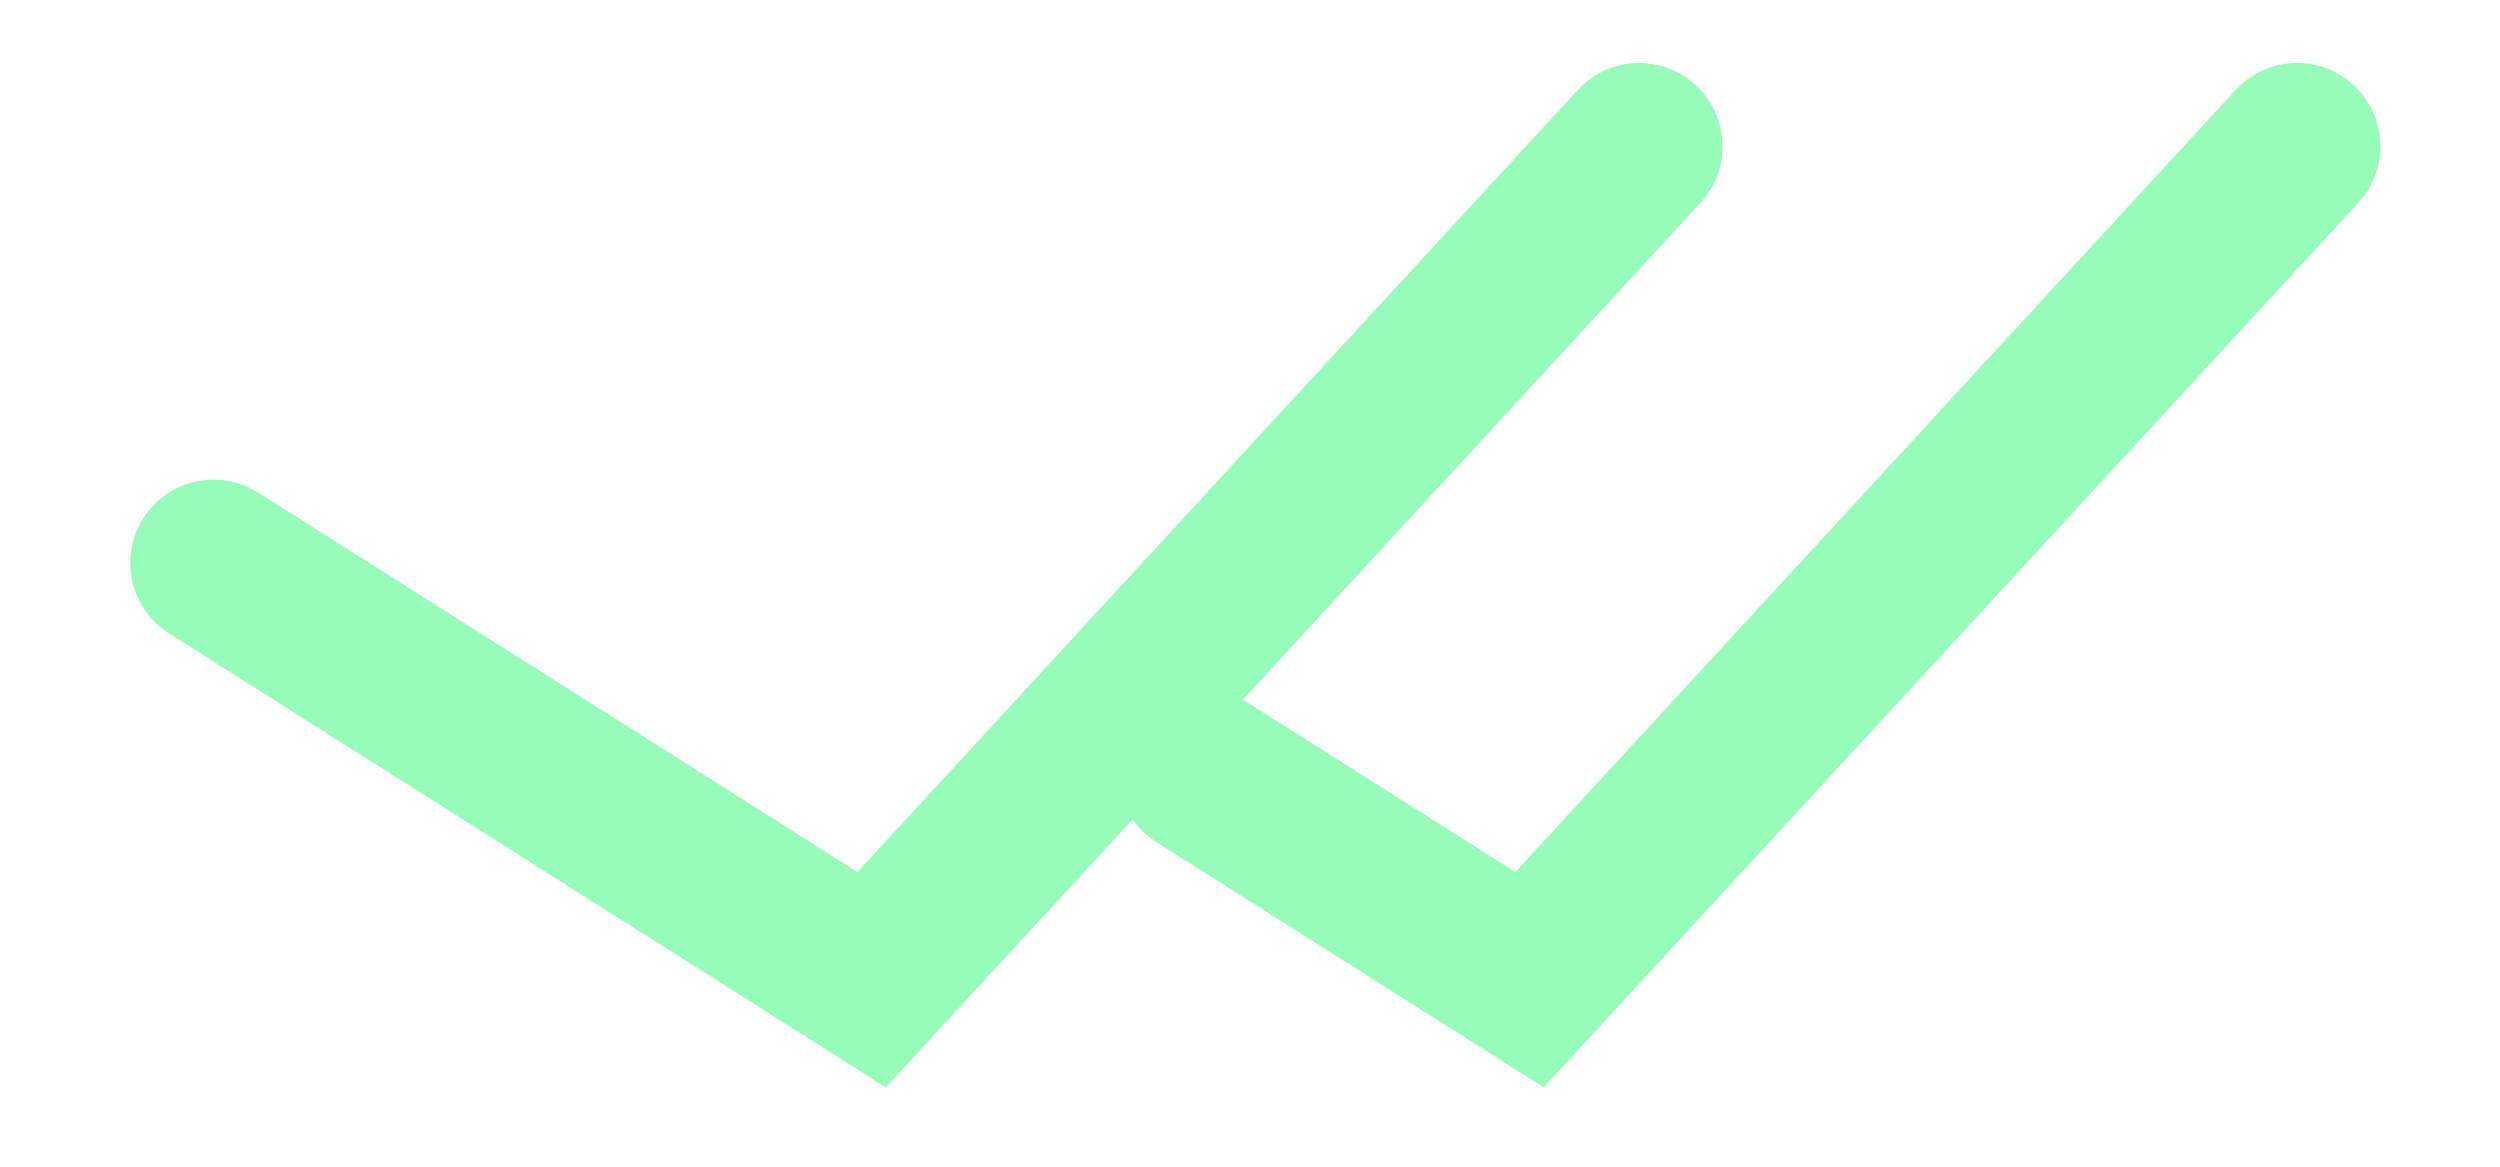
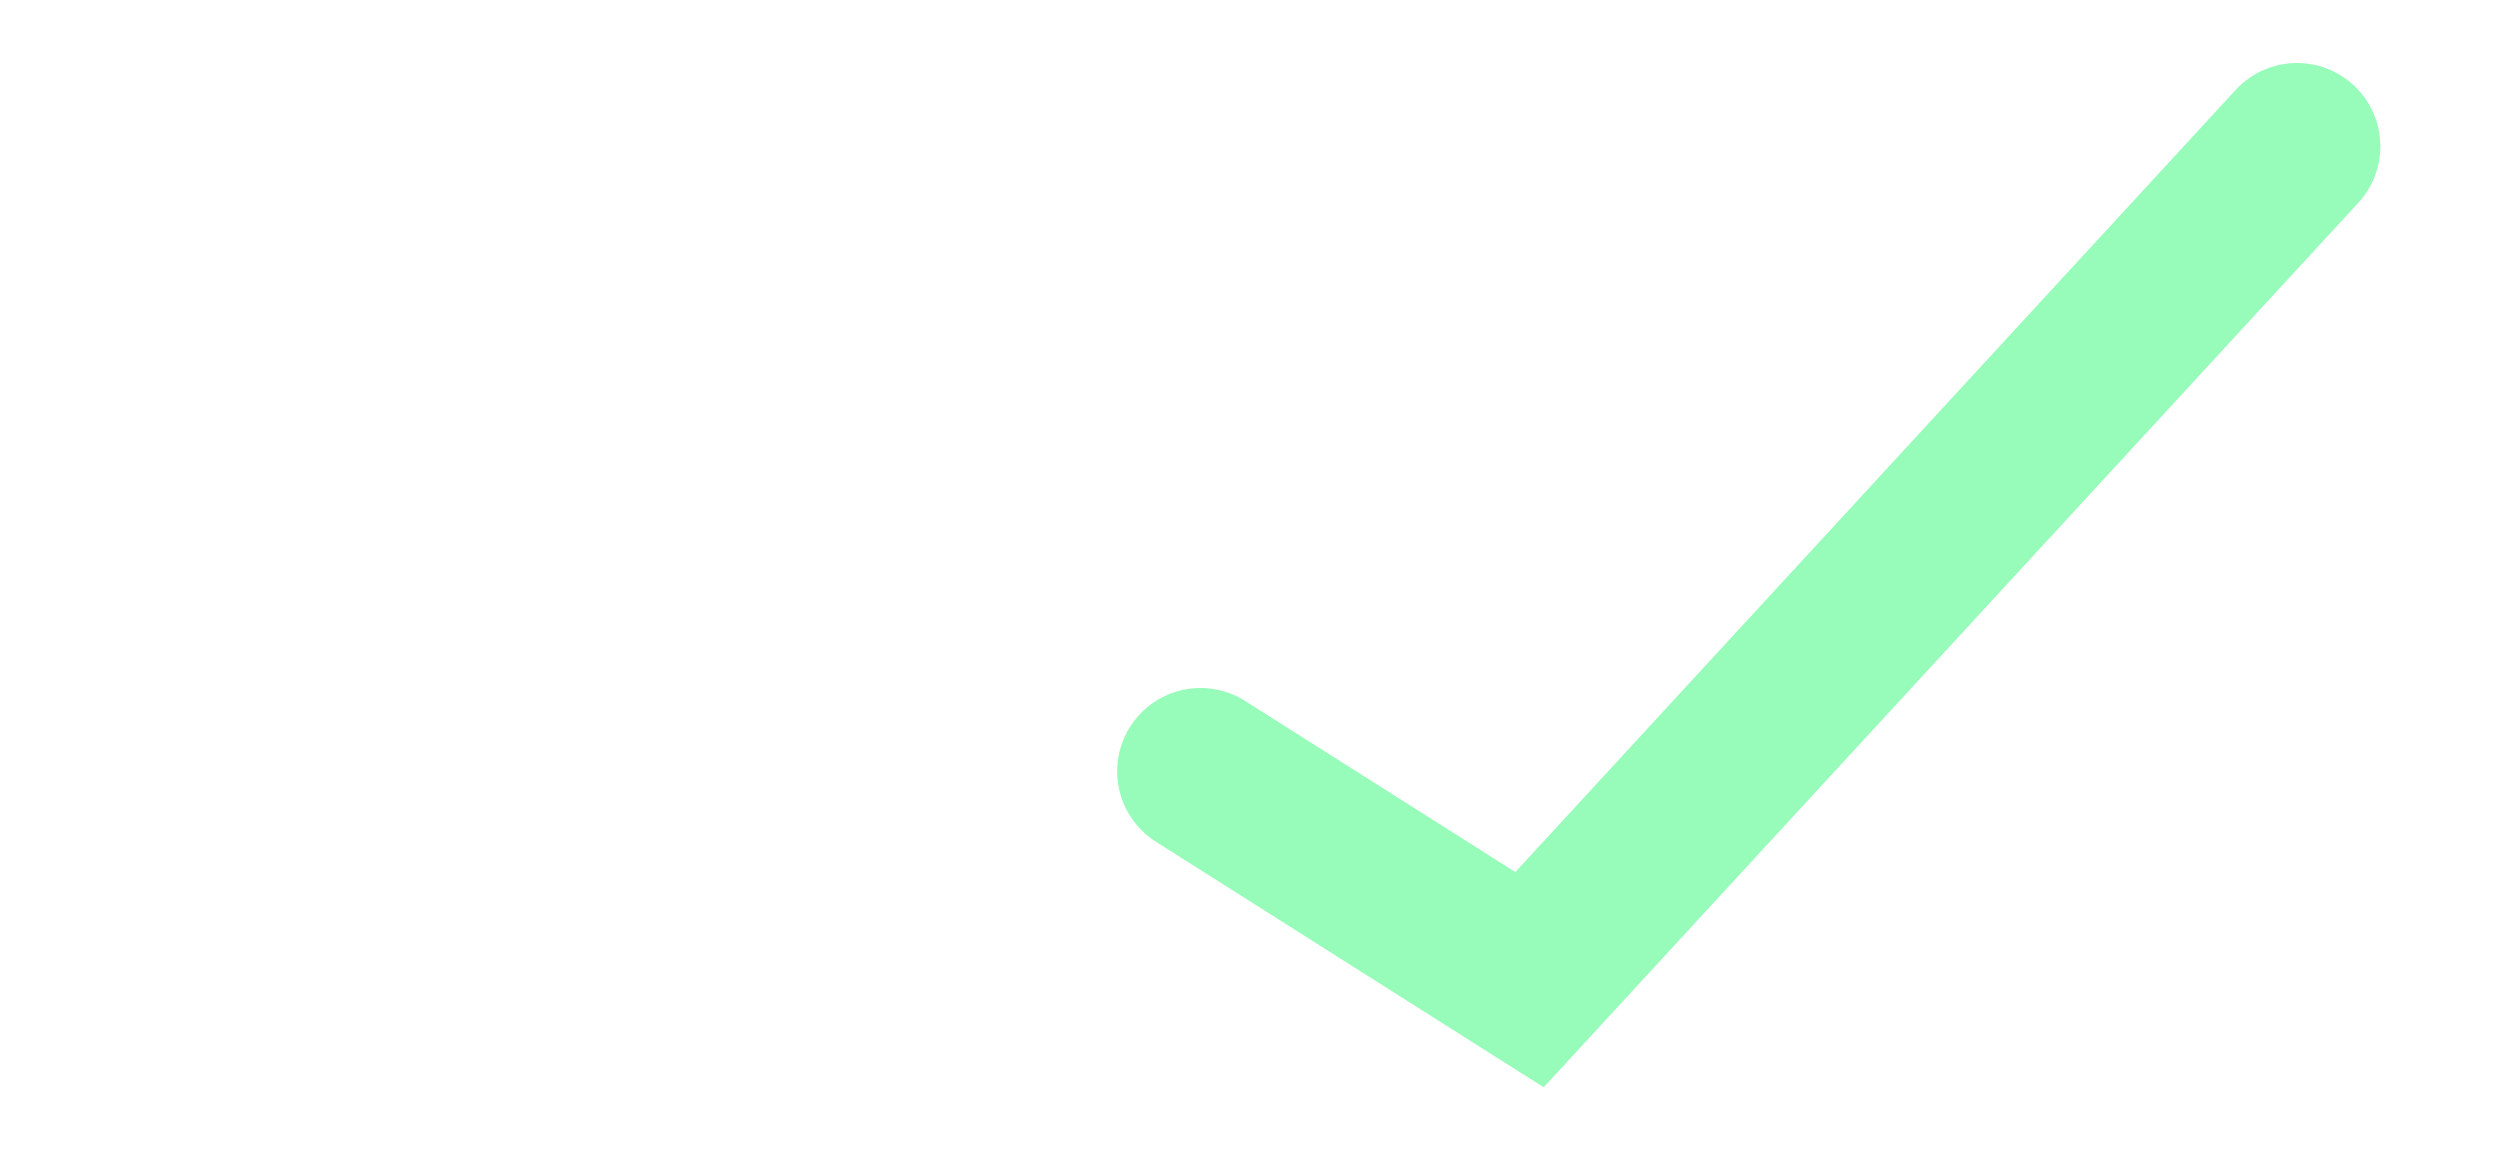
<svg xmlns="http://www.w3.org/2000/svg" width="15" height="7" viewBox="0 0 15 7" fill="none">
-   <path d="M1.282 3.378L5.23 5.878L9.835 0.878" stroke="#97FBB9" stroke-linecap="round" />
  <path d="M7.203 4.628L9.177 5.878L13.782 0.878" stroke="#97FBB9" stroke-linecap="round" />
</svg>